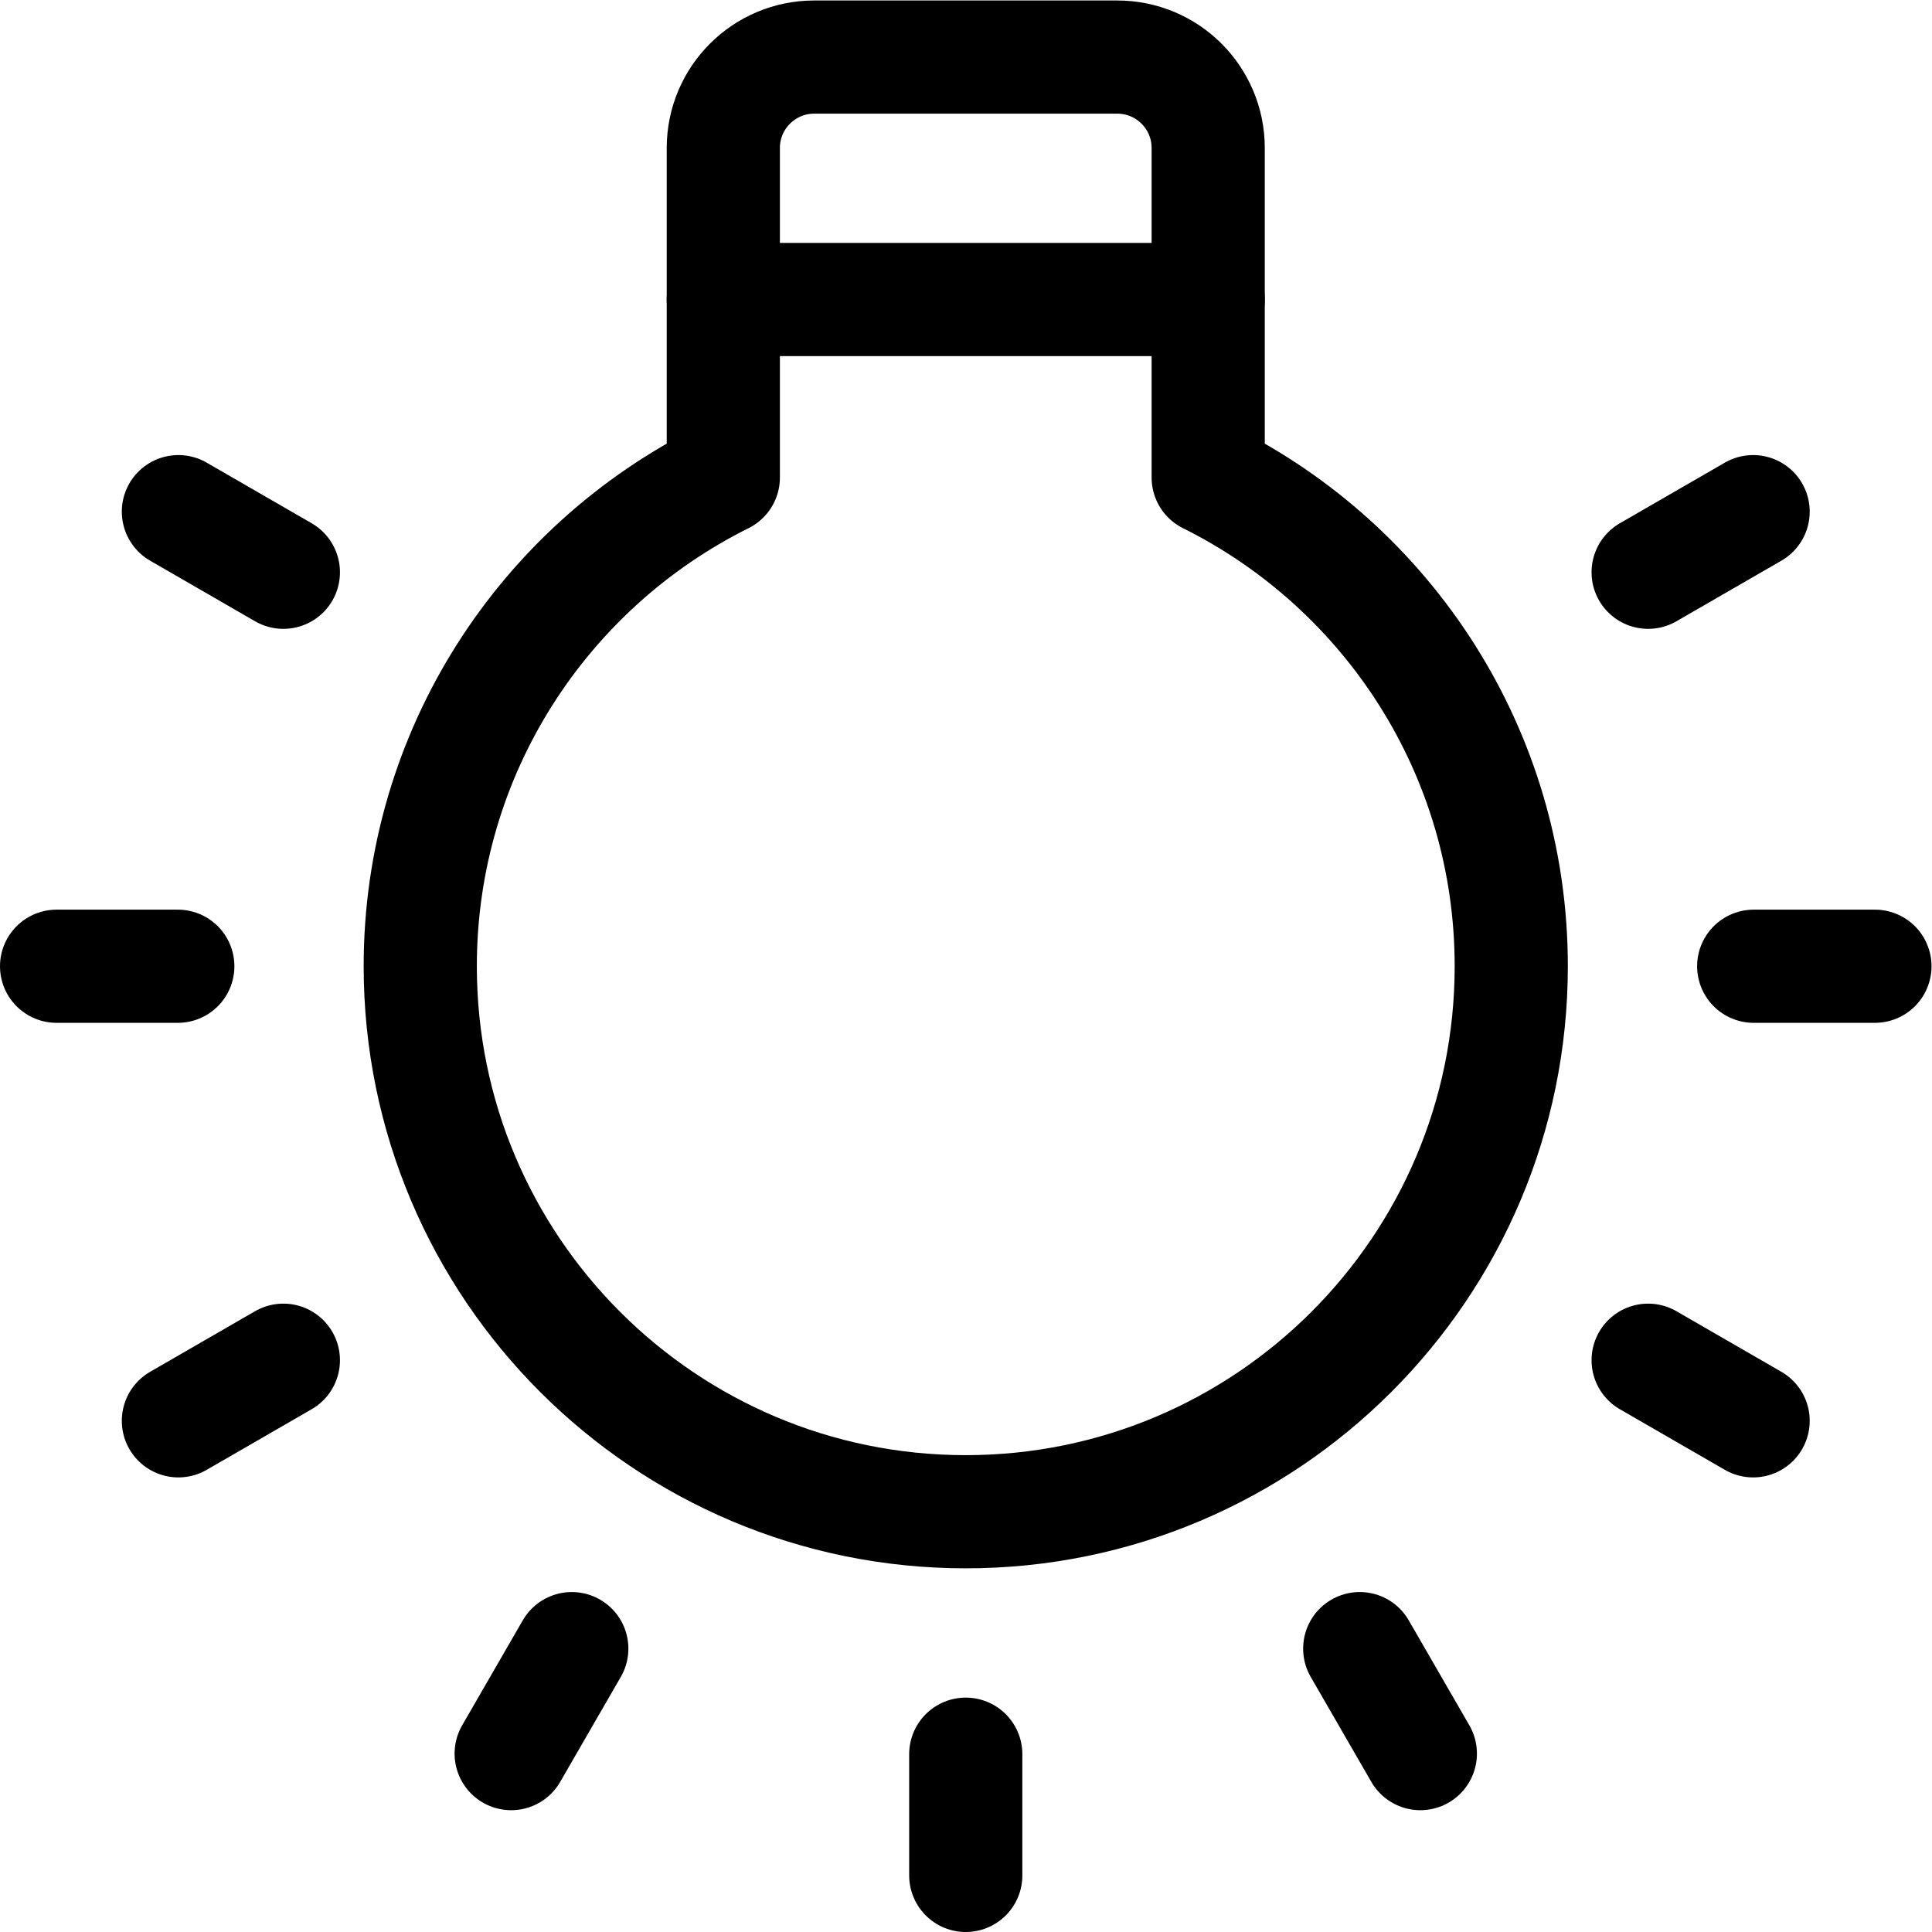
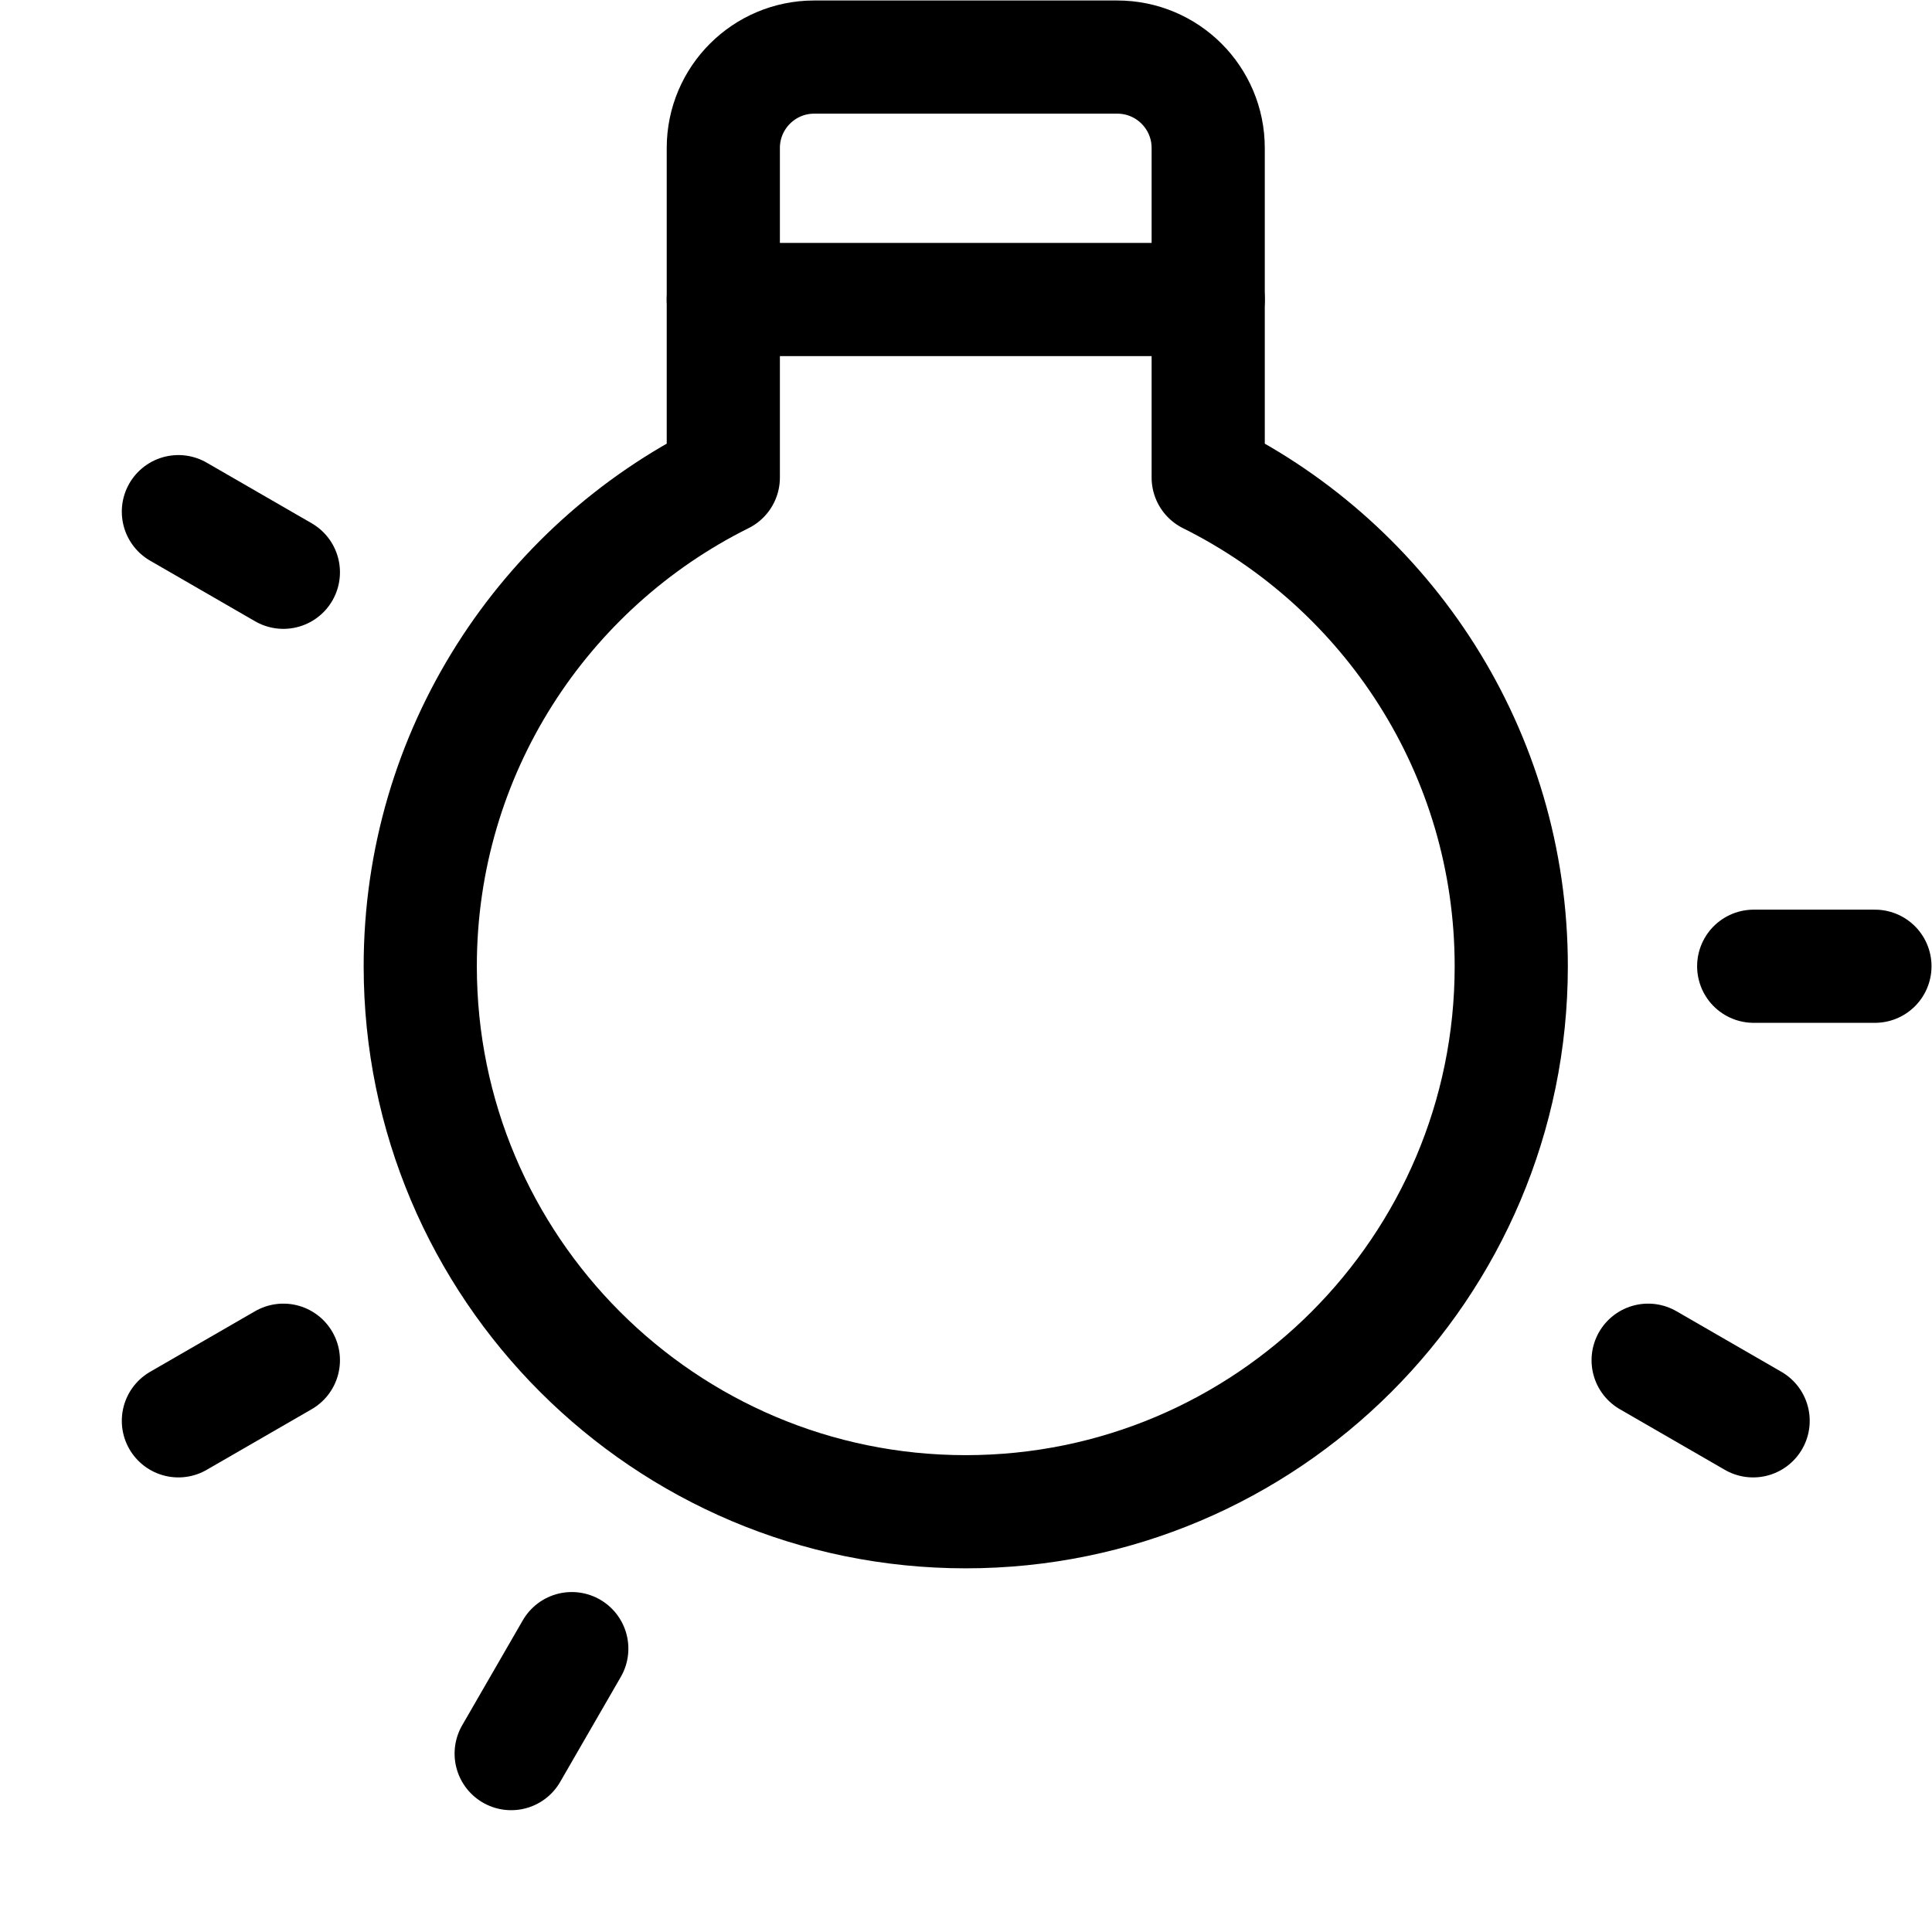
<svg xmlns="http://www.w3.org/2000/svg" version="1.1" id="svg1023" xml:space="preserve" width="682.667" height="682.667" viewBox="0 0 682.667 682.667">
  <defs id="defs1027">
    <clipPath clipPathUnits="userSpaceOnUse" id="clipPath1037">
-       <path d="M 0,512 H 512 V 0 H 0 Z" id="path1035" />
+       <path d="M 0,512 H 512 V 0 H 0 " id="path1035" />
    </clipPath>
  </defs>
  <g id="g1029" transform="matrix(1.333,0,0,-1.333,0,682.667)">
    <g id="g1031">
      <g id="g1033" clip-path="url(#clipPath1037)">
        <g id="g1039" transform="translate(191.733,385.548)">
          <path d="m 0,0 v 87.352 c 0,13.311 10.79,24.1 24.1,24.1 h 80.333 c 13.311,0 24.1,-10.789 24.1,-24.1 V 0 c 47.597,-23.678 80.334,-72.82 80.334,-129.548 0,-79.807 -64.793,-144.6 -144.6,-144.6 -79.808,0 -144.6,64.793 -144.6,144.6 C -80.333,-72.82 -47.597,-23.678 0,0 Z" style="fill:none;stroke:#000000;stroke-width:30;stroke-linecap:round;stroke-linejoin:round;stroke-miterlimit:10;stroke-dasharray:none;stroke-opacity:1" id="path1041" />
        </g>
        <g id="g1043" transform="translate(47.133,256)">
-           <path d="M 0,0 H -32.133" style="fill:none;stroke:#000000;stroke-width:30;stroke-linecap:round;stroke-linejoin:round;stroke-miterlimit:10;stroke-dasharray:none;stroke-opacity:1" id="path1045" />
-         </g>
+           </g>
        <g id="g1047" transform="translate(497,256)">
          <path d="M 0,0 H -32.133" style="fill:none;stroke:#000000;stroke-width:30;stroke-linecap:round;stroke-linejoin:round;stroke-miterlimit:10;stroke-dasharray:none;stroke-opacity:1" id="path1049" />
        </g>
        <g id="g1051" transform="translate(75.116,360.433)">
          <path d="M 0,0 -27.828,16.067" style="fill:none;stroke:#000000;stroke-width:30;stroke-linecap:round;stroke-linejoin:round;stroke-miterlimit:10;stroke-dasharray:none;stroke-opacity:1" id="path1053" />
        </g>
        <g id="g1055" transform="translate(464.712,135.5)">
          <path d="M 0,0 -27.828,16.067" style="fill:none;stroke:#000000;stroke-width:30;stroke-linecap:round;stroke-linejoin:round;stroke-miterlimit:10;stroke-dasharray:none;stroke-opacity:1" id="path1057" />
        </g>
        <g id="g1059" transform="translate(75.116,151.567)">
          <path d="M 0,0 -27.828,-16.067" style="fill:none;stroke:#000000;stroke-width:30;stroke-linecap:round;stroke-linejoin:round;stroke-miterlimit:10;stroke-dasharray:none;stroke-opacity:1" id="path1061" />
        </g>
        <g id="g1063" transform="translate(464.712,376.5)">
-           <path d="M 0,0 -27.828,-16.067" style="fill:none;stroke:#000000;stroke-width:30;stroke-linecap:round;stroke-linejoin:round;stroke-miterlimit:10;stroke-dasharray:none;stroke-opacity:1" id="path1065" />
-         </g>
+           </g>
        <g id="g1067" transform="translate(256,47.133)">
-           <path d="M 0,0 V -32.133" style="fill:none;stroke:#000000;stroke-width:30;stroke-linecap:round;stroke-linejoin:round;stroke-miterlimit:10;stroke-dasharray:none;stroke-opacity:1" id="path1069" />
-         </g>
+           </g>
        <g id="g1071" transform="translate(151.567,75.116)">
          <path d="M 0,0 -16.067,-27.828" style="fill:none;stroke:#000000;stroke-width:30;stroke-linecap:round;stroke-linejoin:round;stroke-miterlimit:10;stroke-dasharray:none;stroke-opacity:1" id="path1073" />
        </g>
        <g id="g1075" transform="translate(360.433,75.116)">
-           <path d="M 0,0 16.067,-27.828" style="fill:none;stroke:#000000;stroke-width:30;stroke-linecap:round;stroke-linejoin:round;stroke-miterlimit:10;stroke-dasharray:none;stroke-opacity:1" id="path1077" />
-         </g>
+           </g>
        <g id="g1079" transform="translate(191.733,432.733)">
          <path d="M 0,0 H 128.533" style="fill:none;stroke:#000000;stroke-width:30;stroke-linecap:round;stroke-linejoin:round;stroke-miterlimit:10;stroke-dasharray:none;stroke-opacity:1" id="path1081" />
        </g>
      </g>
    </g>
  </g>
</svg>